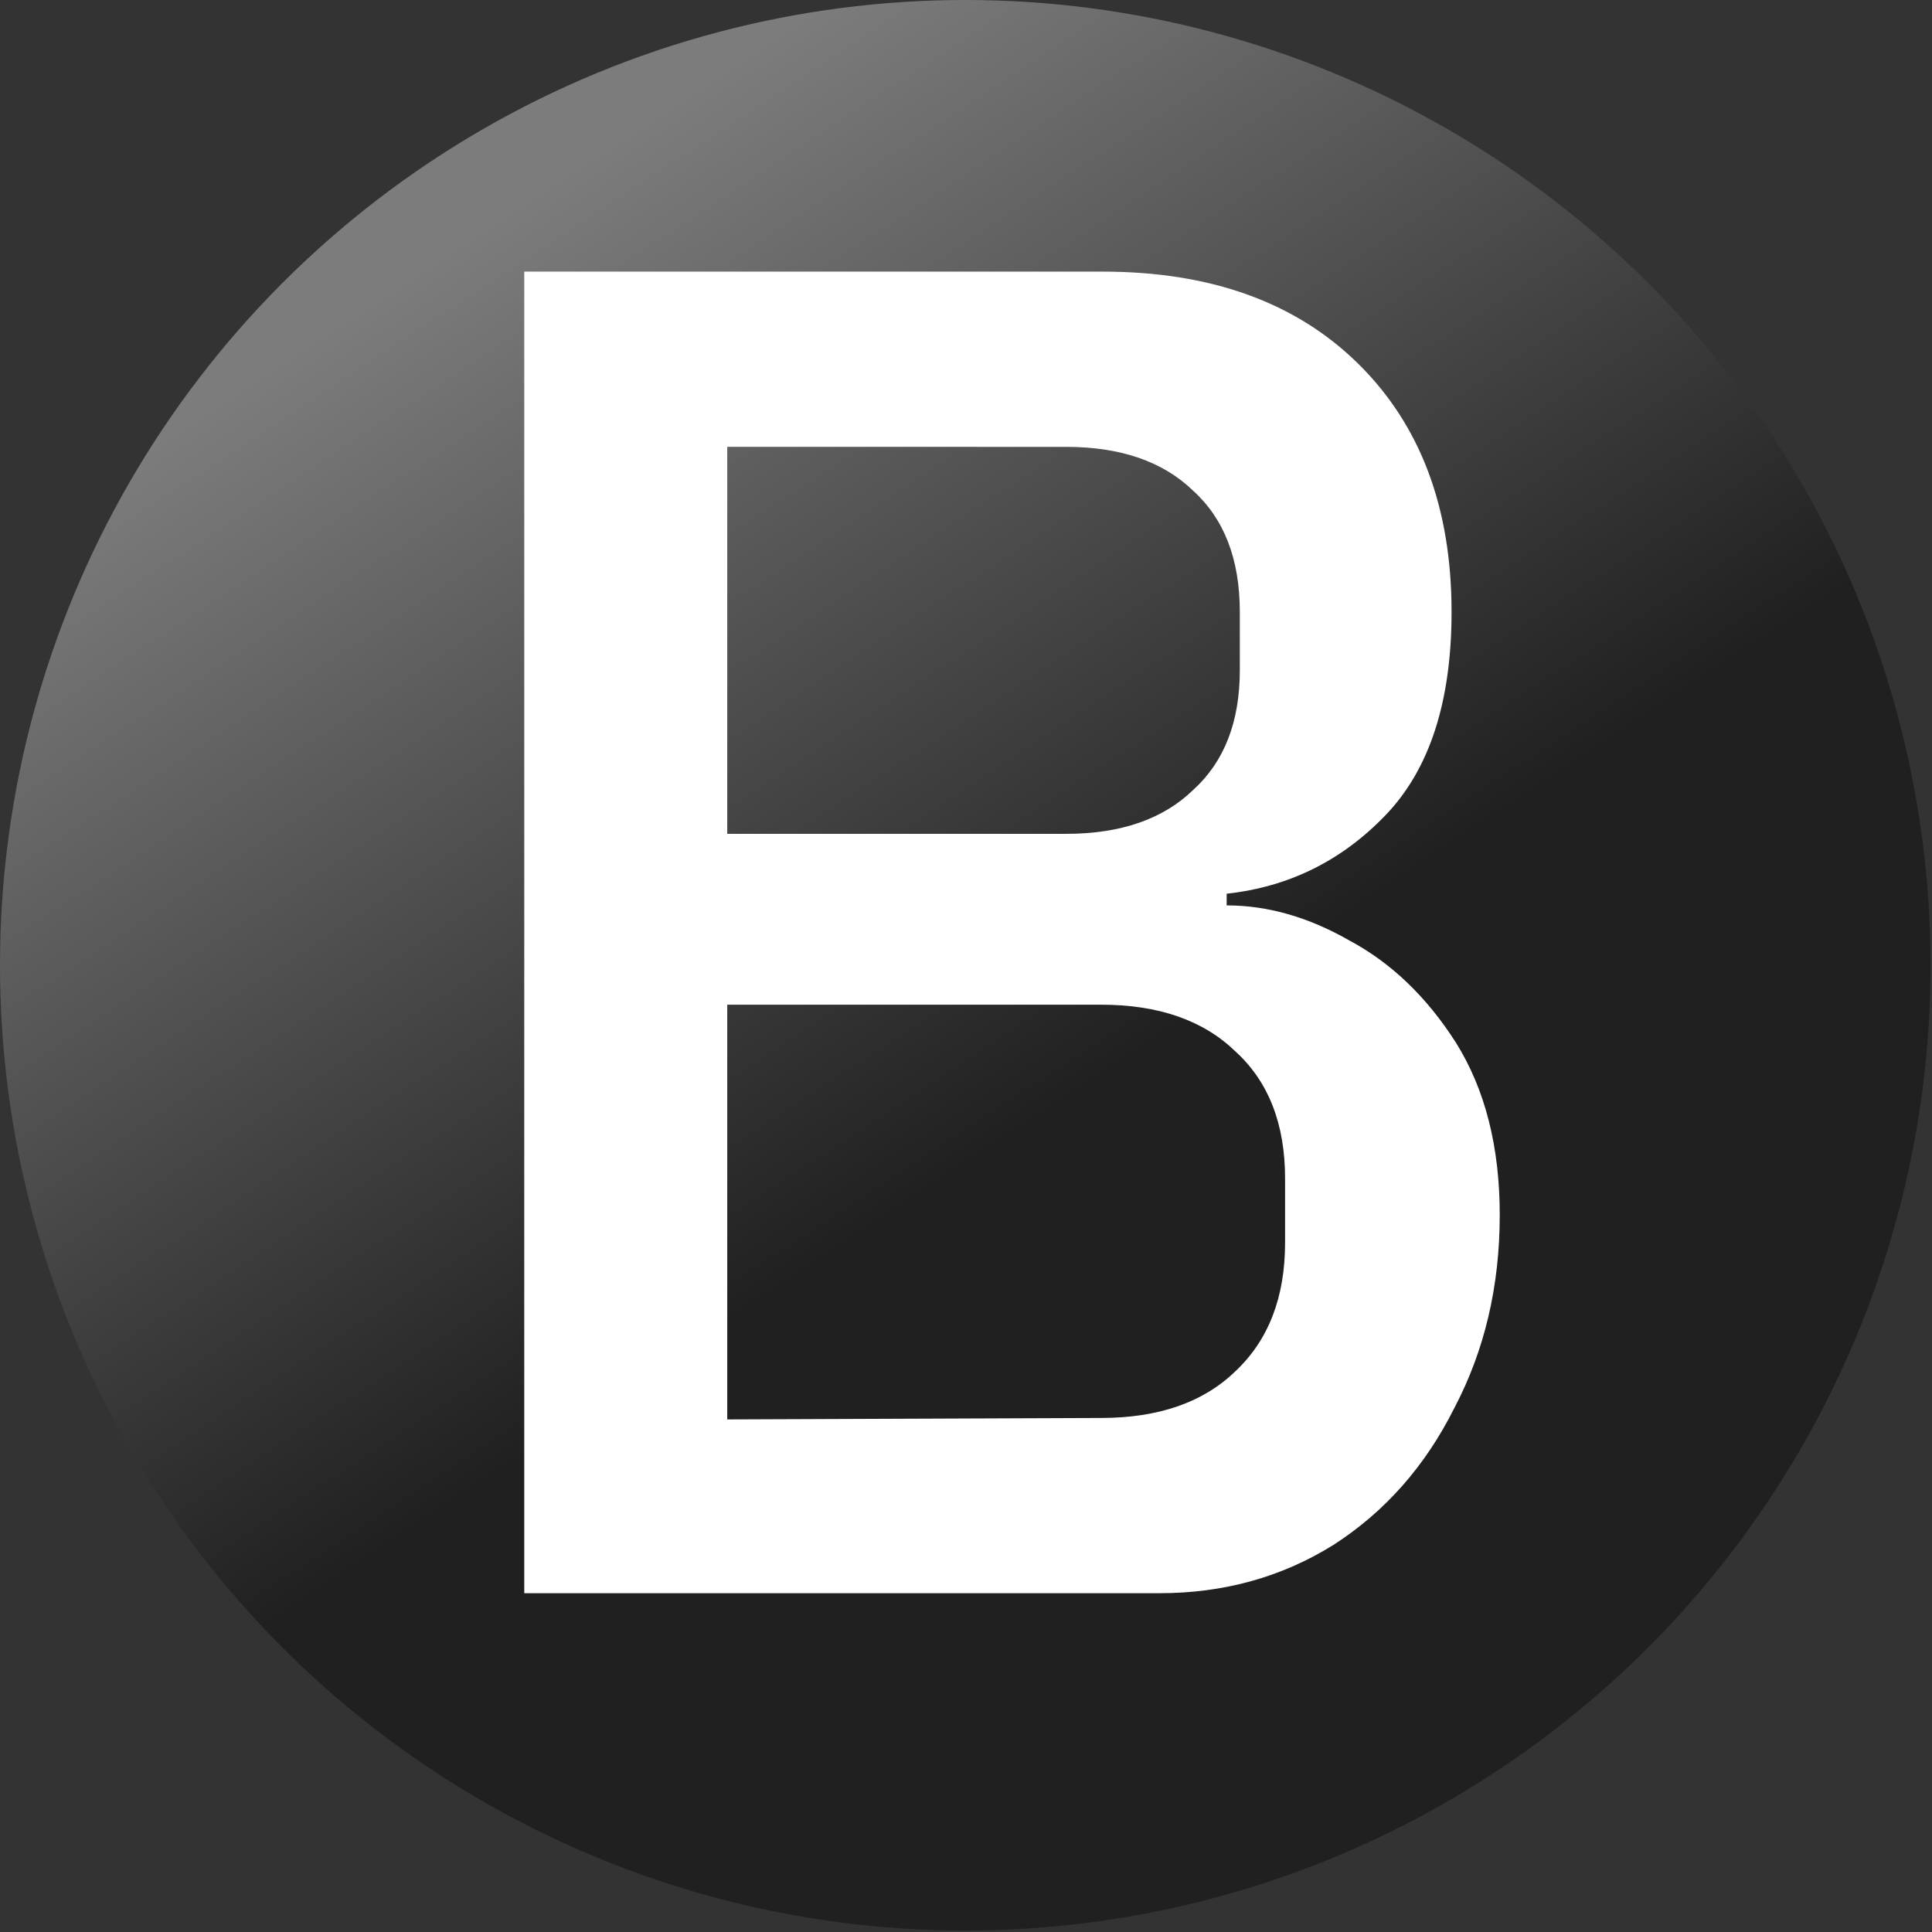
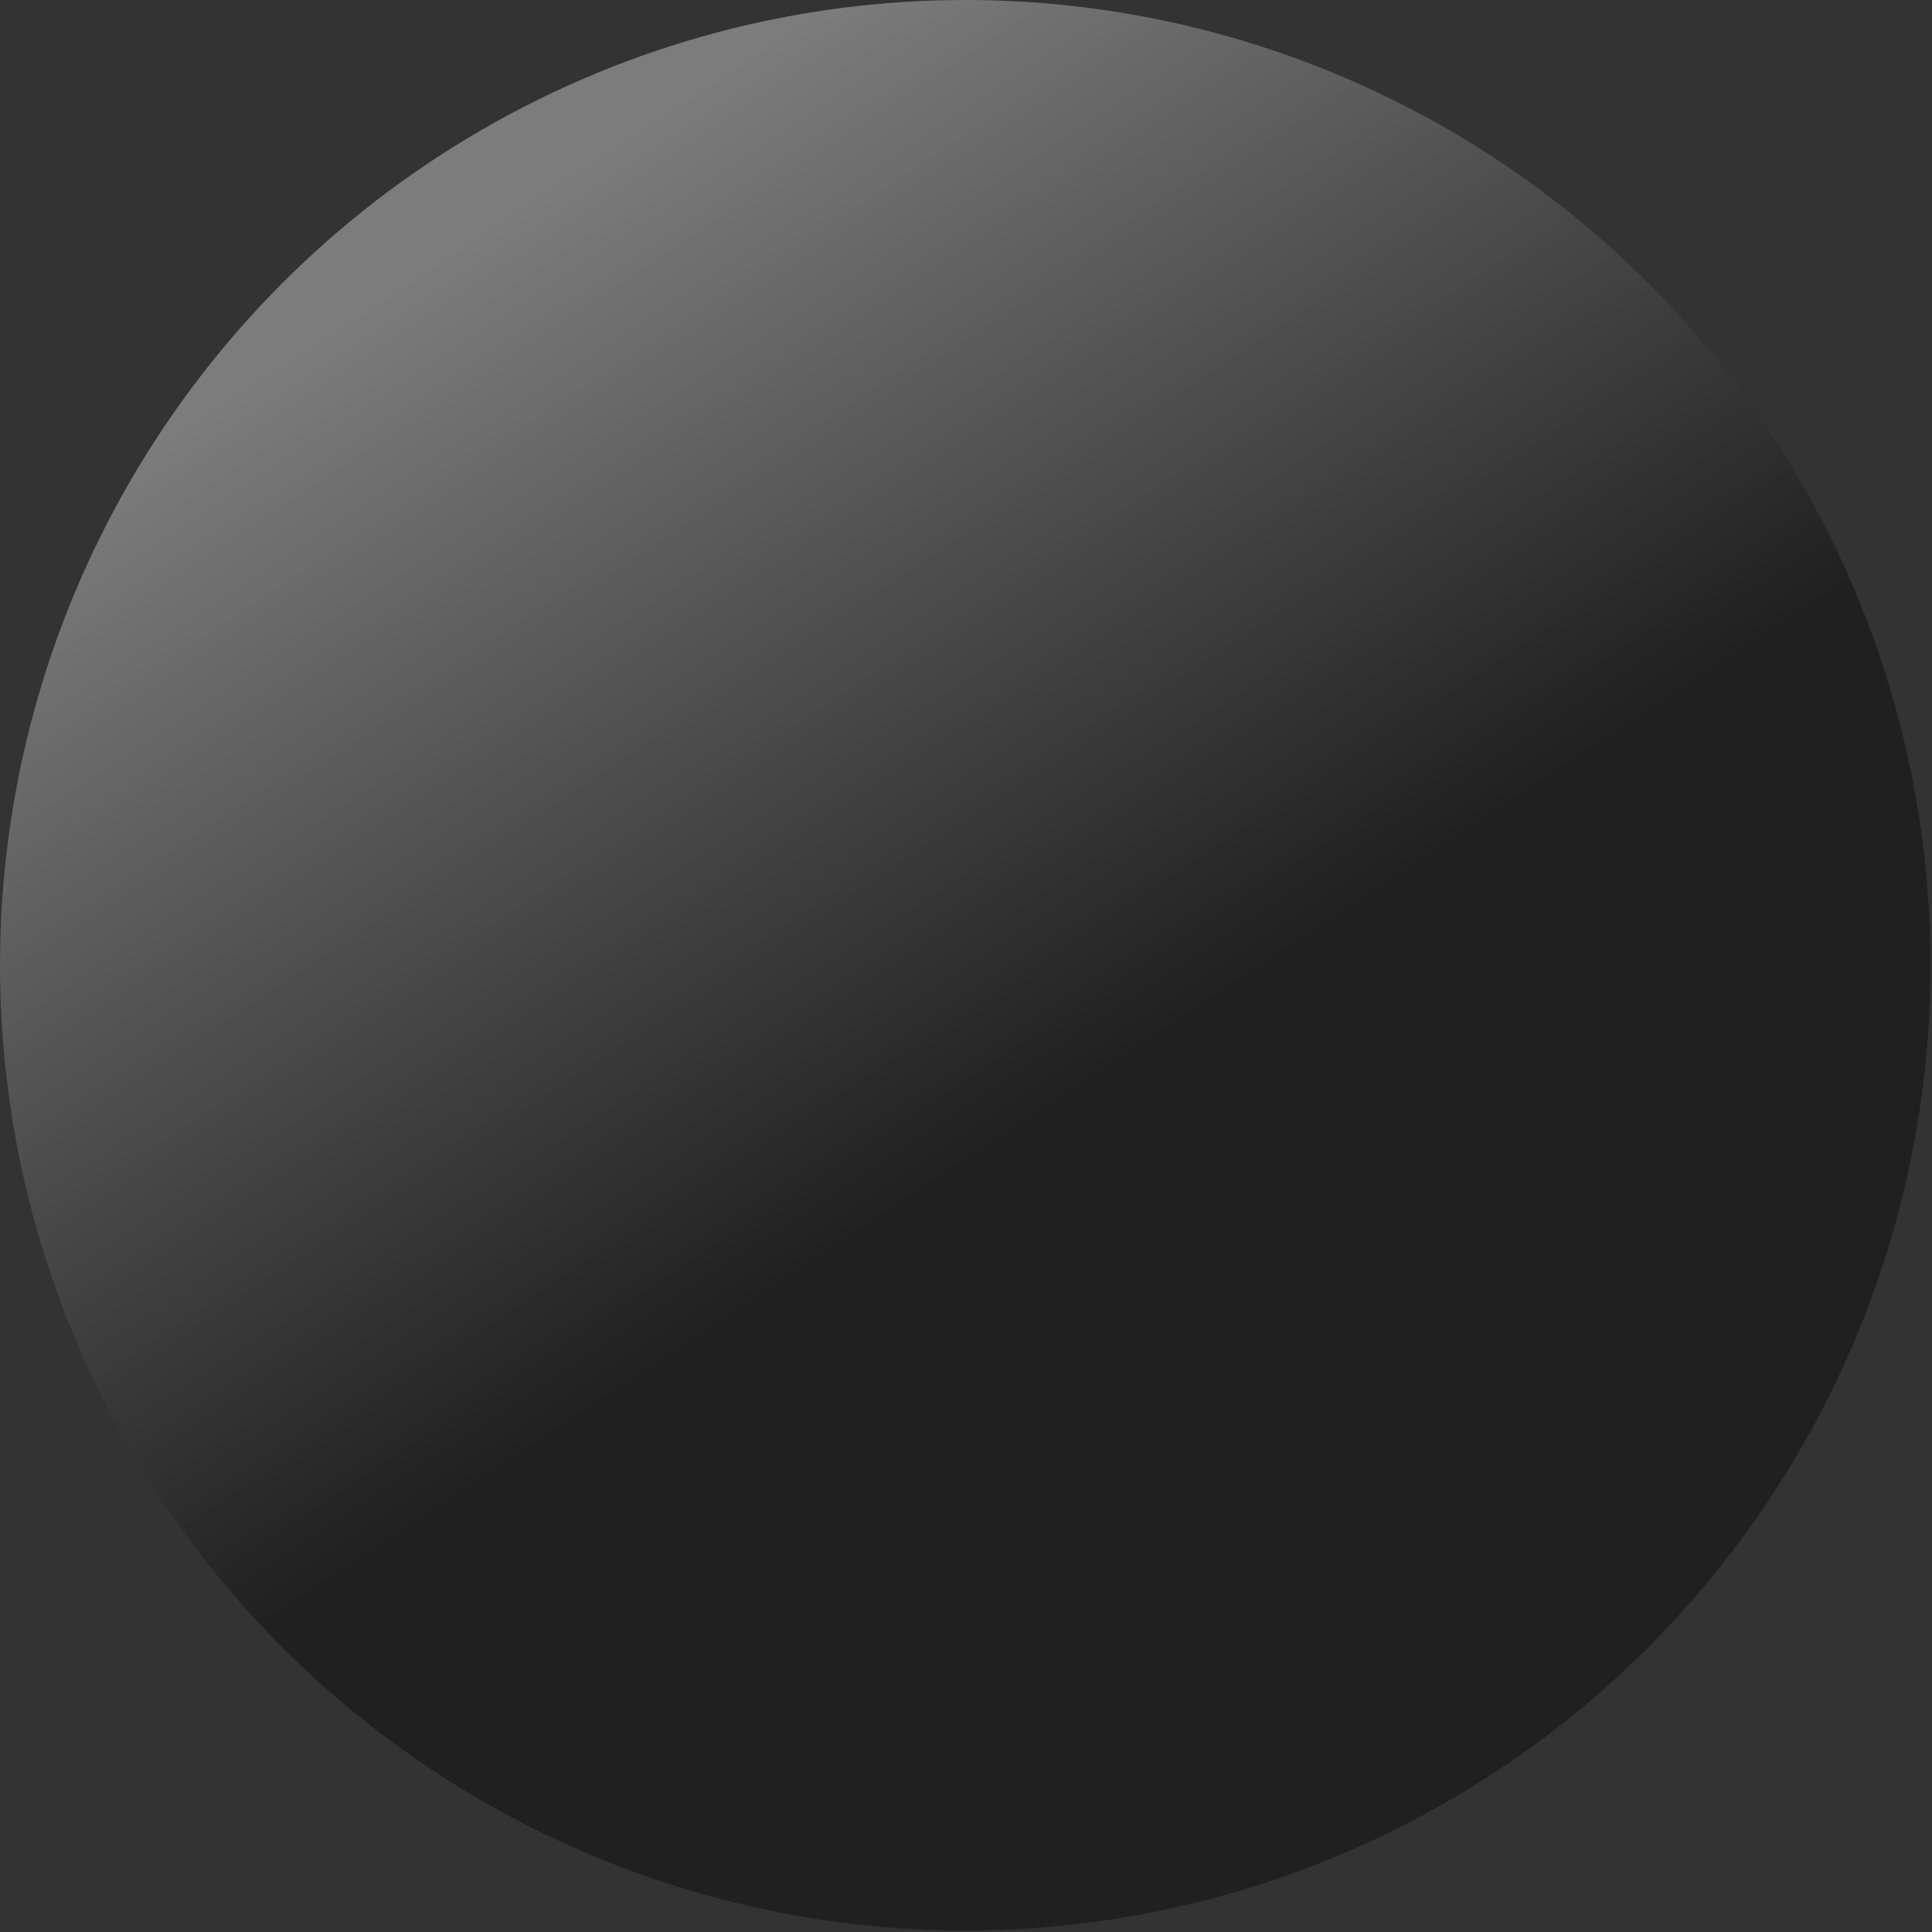
<svg xmlns="http://www.w3.org/2000/svg" xmlns:xlink="http://www.w3.org/1999/xlink" width="500" height="500" viewBox="0 0 132.3 132.3">
  <rect x="0" y="0" width="132.3" height="132.3" fill="#333333" stroke="none" />
  <defs>
    <linearGradient id="a">
      <stop offset="0" stop-color="#202020" />
      <stop offset="1" stop-color="#7c7c7c" />
    </linearGradient>
    <linearGradient xlink:href="#a" id="b" x1="95.9" x2="56.4" y1="60.3" y2=".3" gradientUnits="userSpaceOnUse" />
  </defs>
  <circle cx="66.1" cy="66.1" r="66.1" fill="url(#b)" fill-rule="evenodd" />
  <g style="line-height:6.615px;-inkscape-font-specification:&quot;GenEi LateMin P v2, Normal&quot;" word-spacing="0">
-     <path fill="#fff" d="M35.9 109.1V18.6h39.6q11.1 0 17.5 6.3t6.4 17q0 9.2-4.5 13.9T84 61.2v.8q4.2 0 8.4 2.4 4.3 2.3 7.3 7 3 4.8 3 11.8 0 7.3-3.1 13.2-3 6-8.3 9.4-5.3 3.3-11.9 3.3zm37.1-52q5.6 0 8.7-3 3.2-2.9 3.2-8.2v-4q0-5.4-3.2-8.3-3.1-3-8.7-3H49.8v26.5zm2.4 40q5.9 0 9.2-3.2 3.4-3.2 3.4-8.8v-4.4q0-5.6-3.4-8.7-3.3-3.2-9.2-3.2H49.8v28.4z" aria-label="B" font-family="IBM Plex Sans JP" font-size="123.5" font-weight="500" letter-spacing="0" style="-inkscape-font-specification:&quot;IBM Plex Sans JP, Medium&quot;" />
-   </g>
+     </g>
</svg>